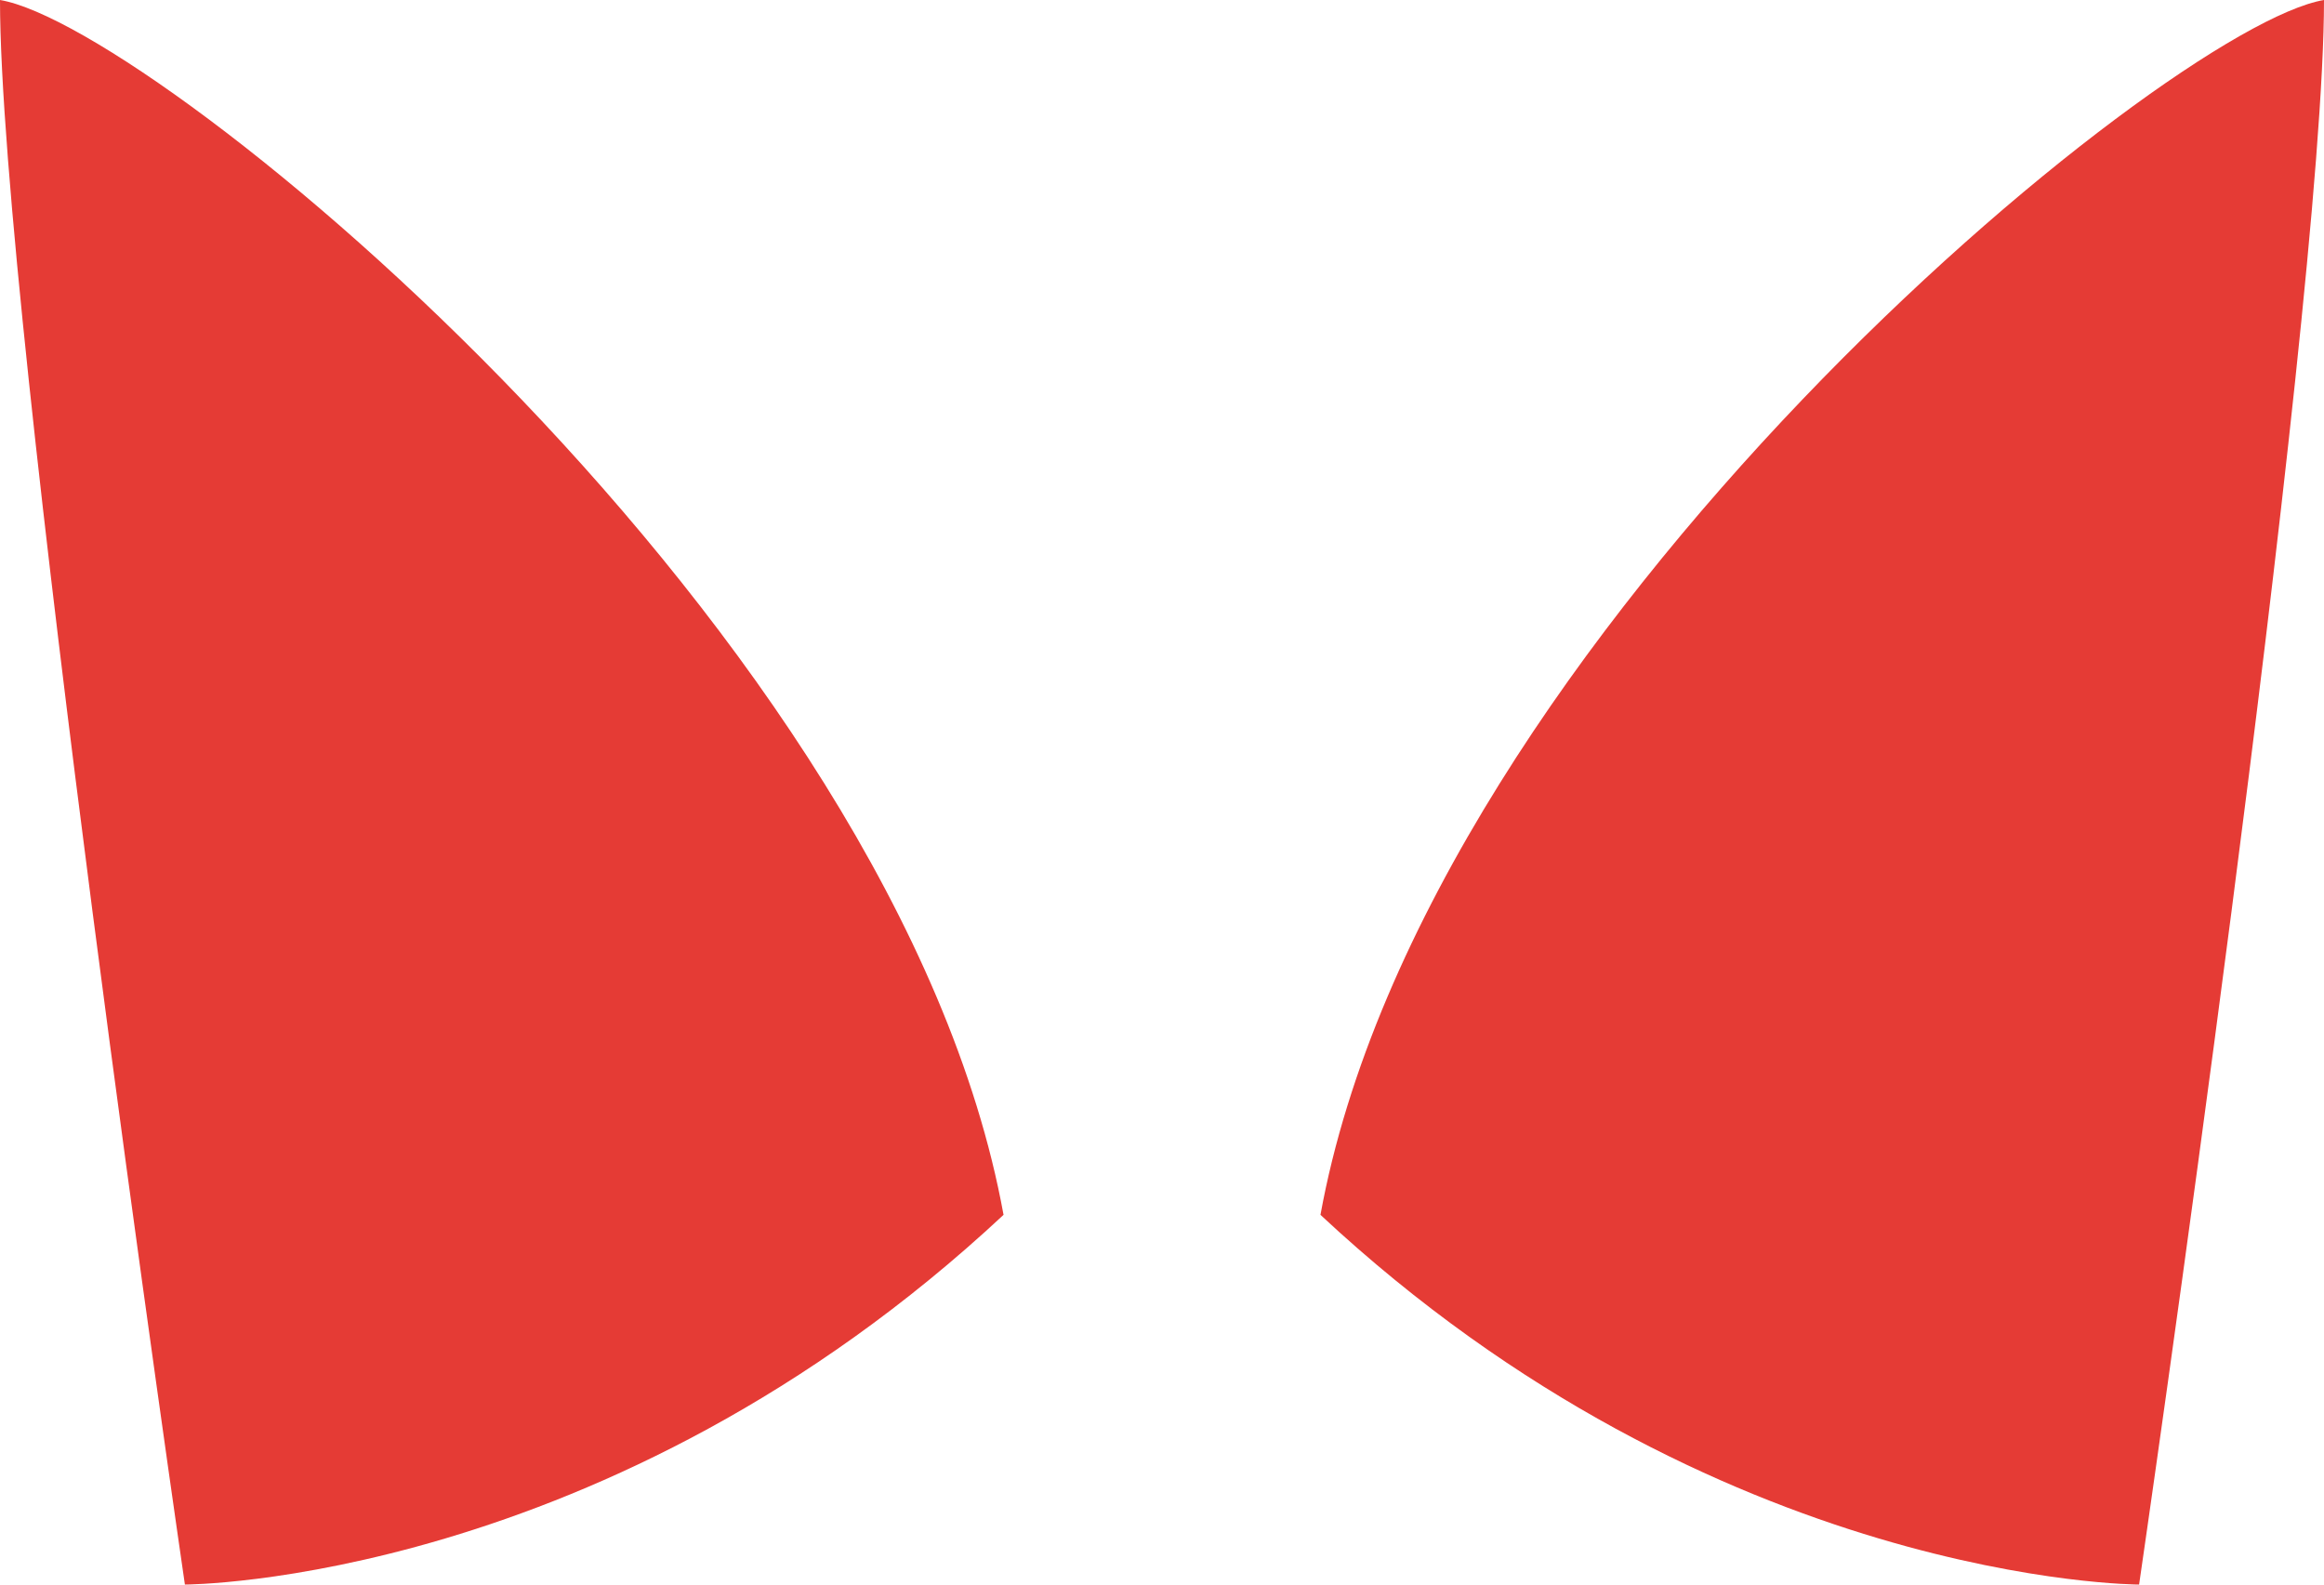
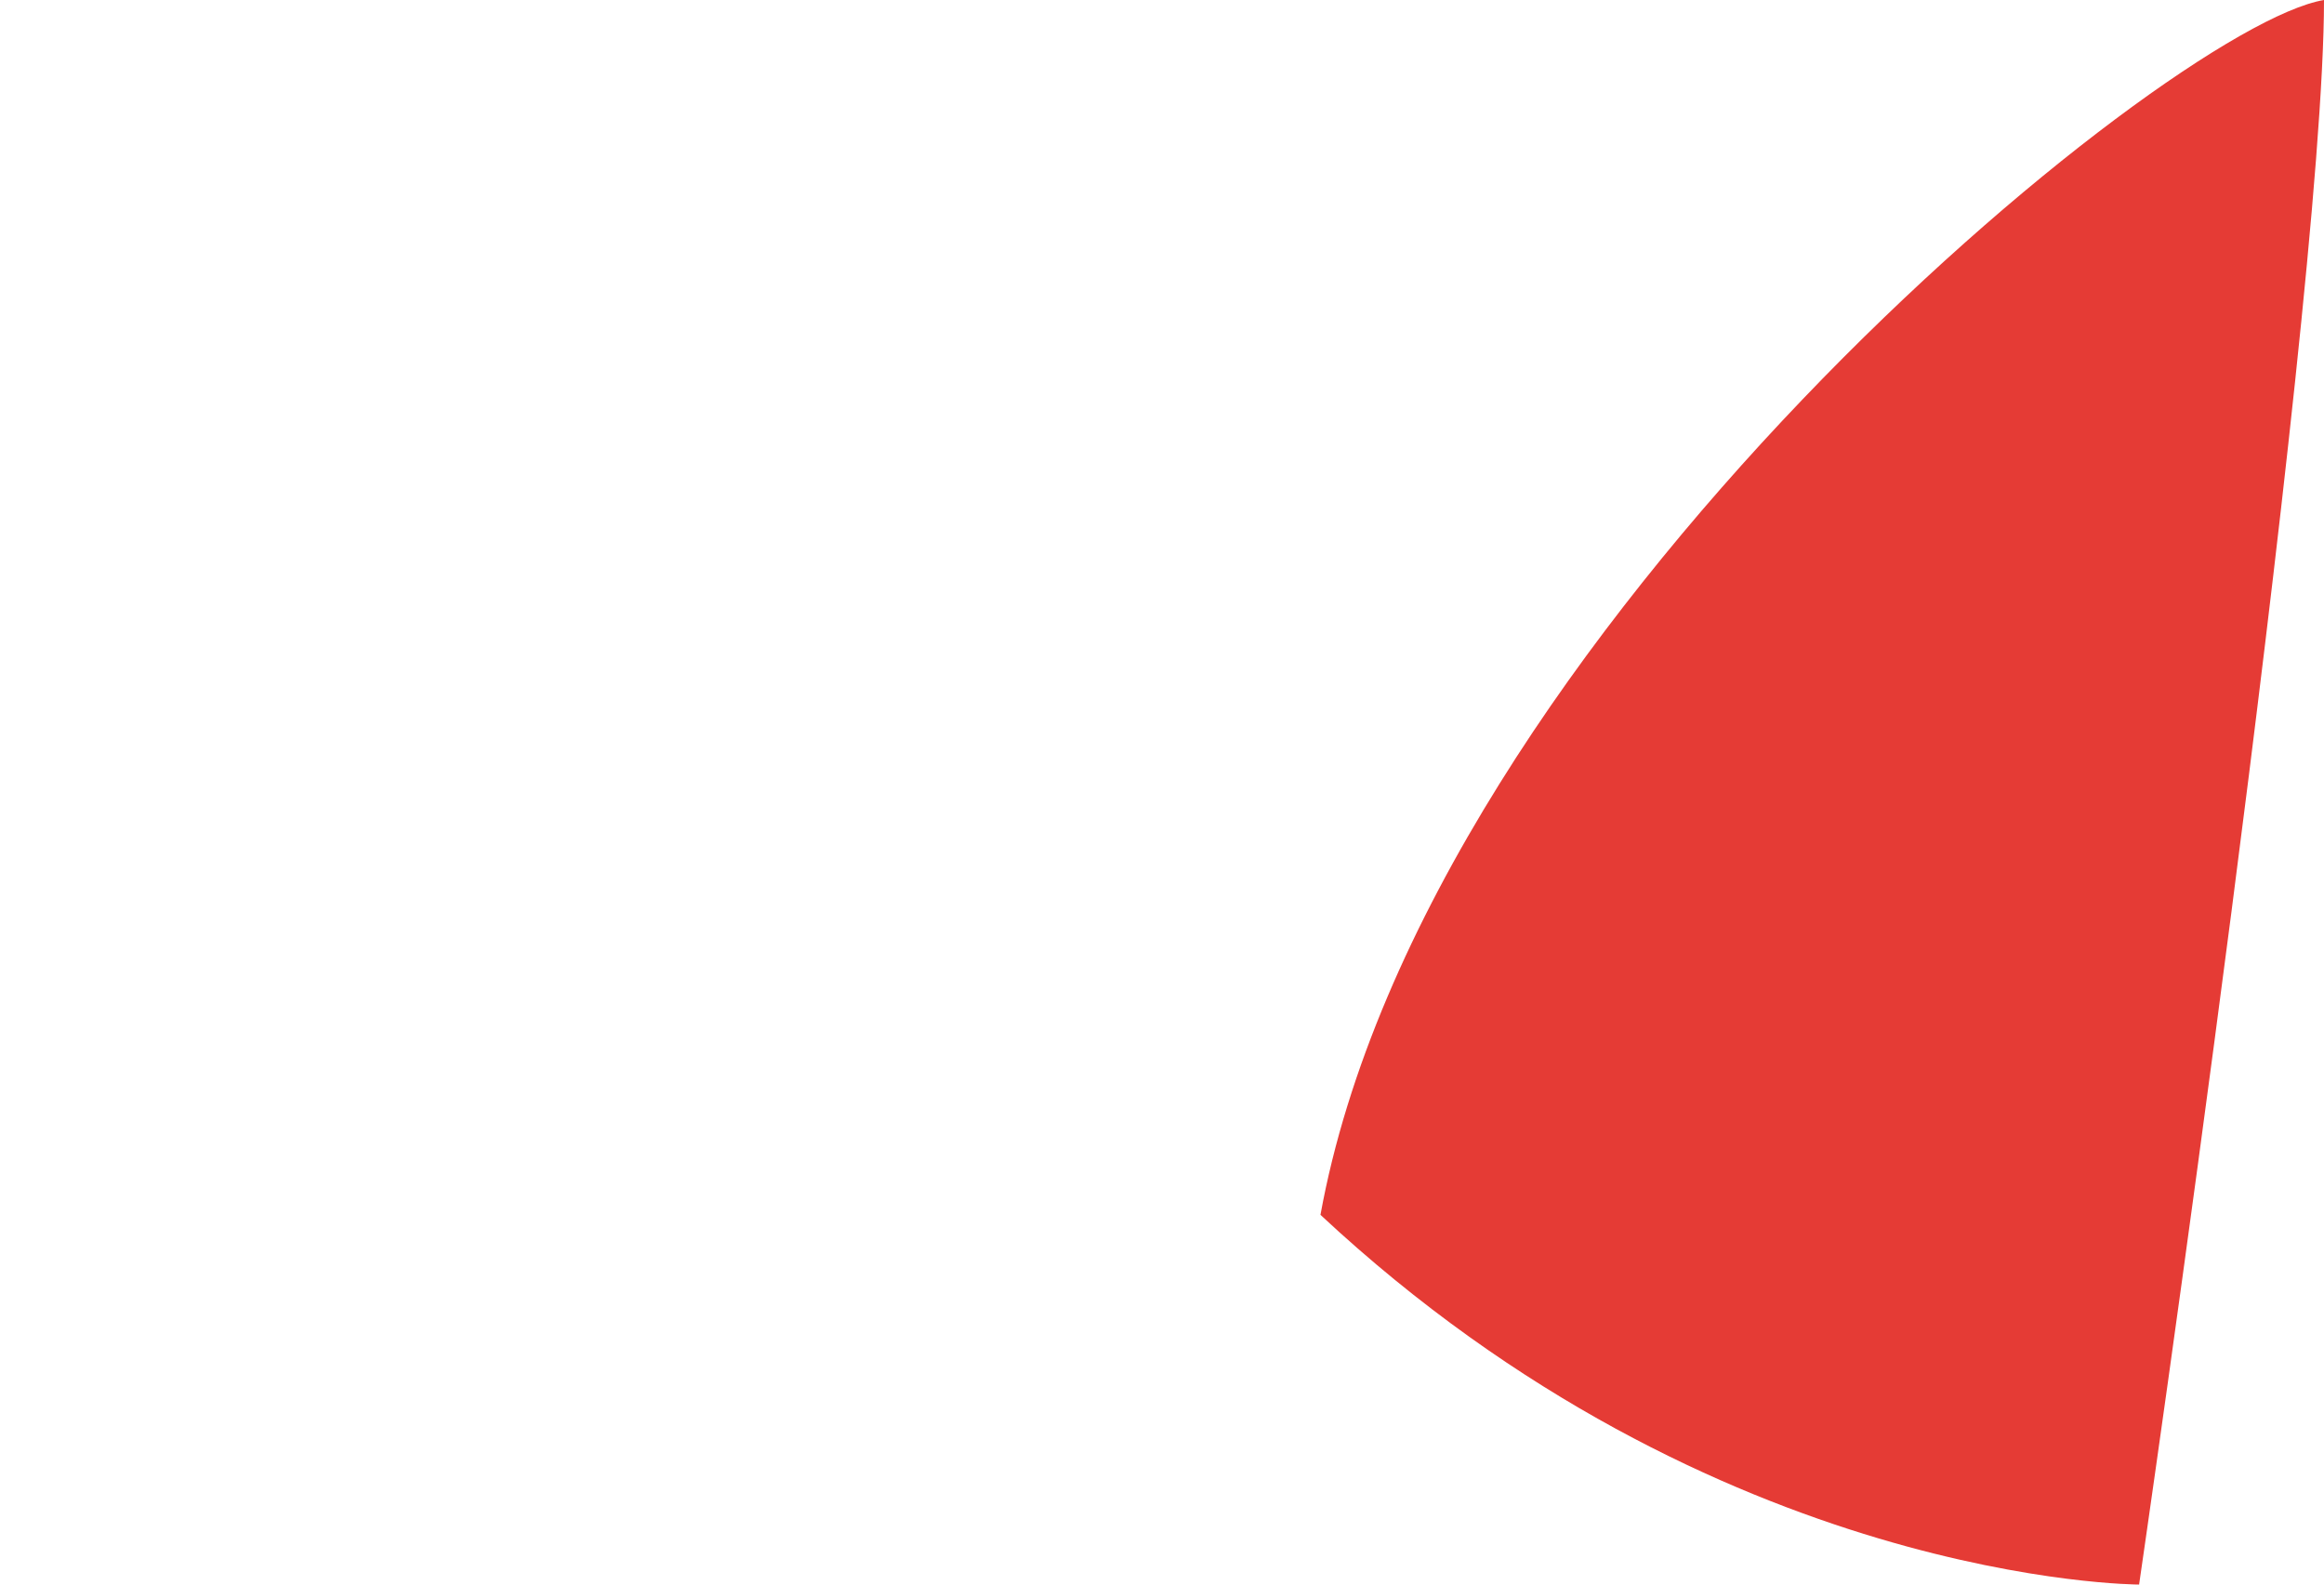
<svg xmlns="http://www.w3.org/2000/svg" version="1.1" id="Capa_1" x="0px" y="0px" width="22.461px" height="15.314px" viewBox="0 0 22.461 15.314" enable-background="new 0 0 22.461 15.314" xml:space="preserve">
  <g>
-     <path fill="#E53B35" d="M1.787,15.314c0,0,4.083,0,7.912-3.573C8.678,6.126,1.531,0.256,0,0C0,3.063,1.787,15.314,1.787,15.314z" />
    <path fill="#E53B35" d="M20.674,15.314c0,0-4.083,0-7.912-3.573C13.783,6.126,20.93,0.256,22.461,0   C22.461,3.063,20.674,15.314,20.674,15.314z" />
  </g>
</svg>